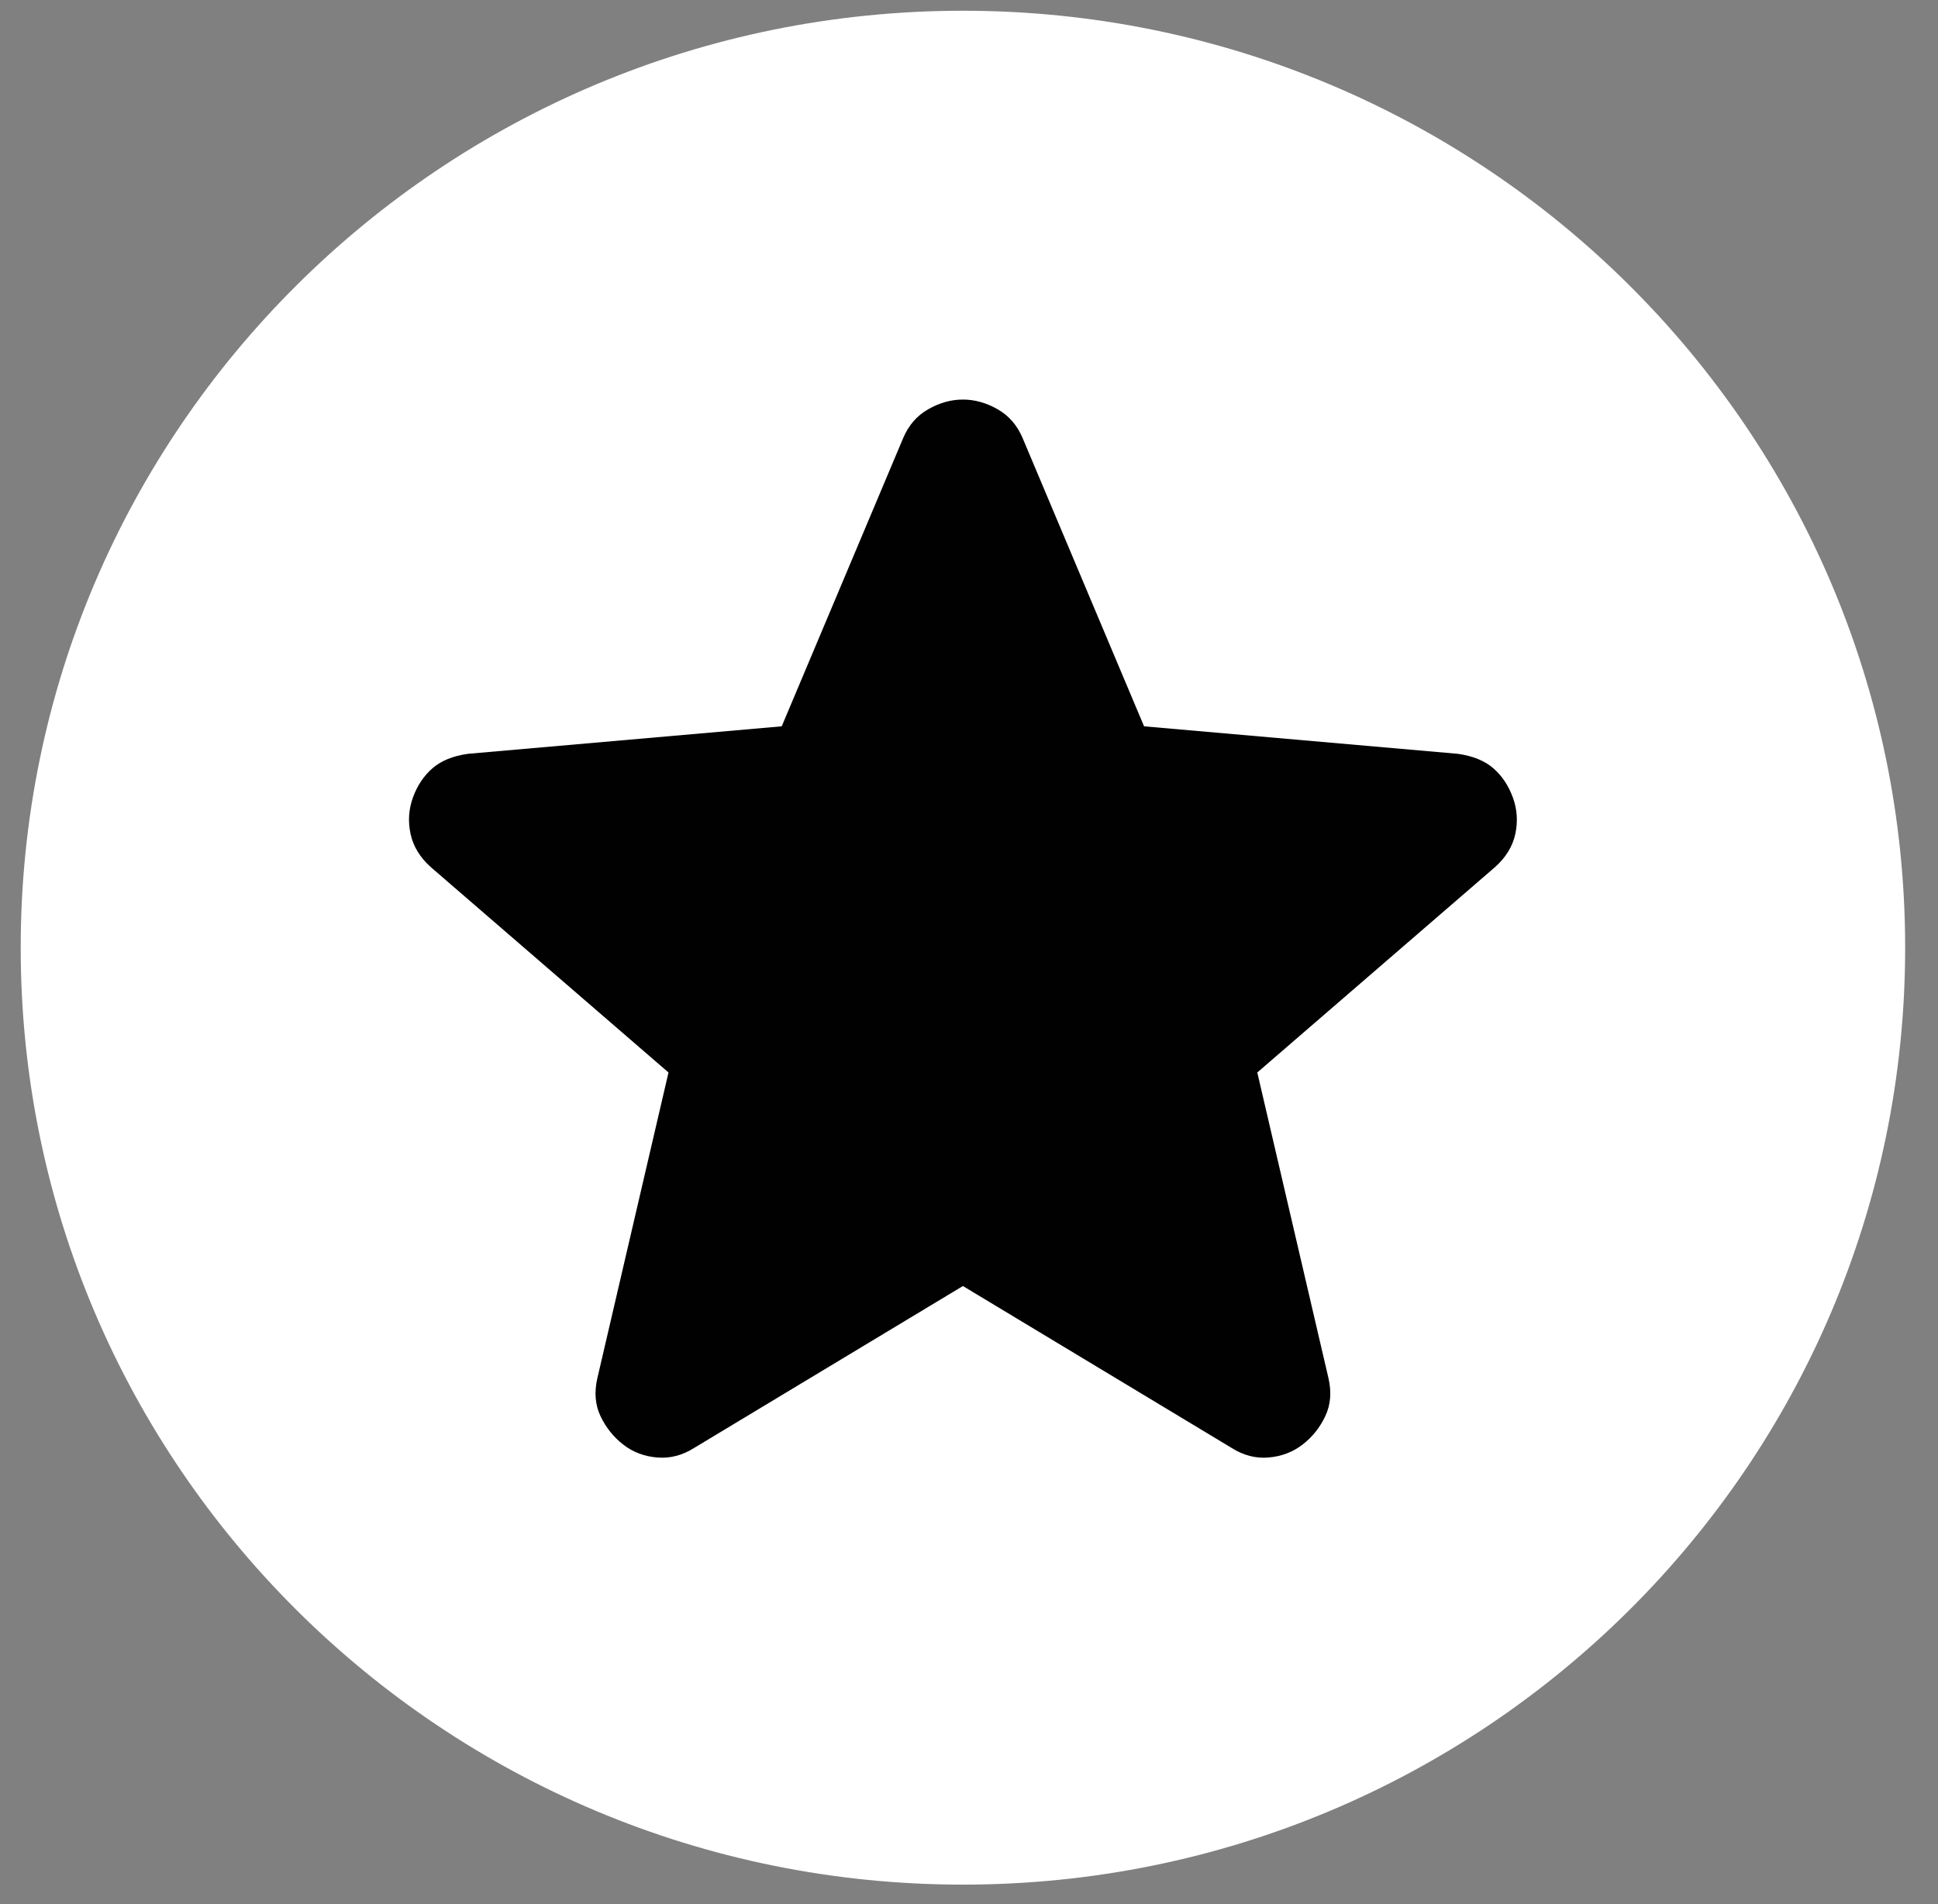
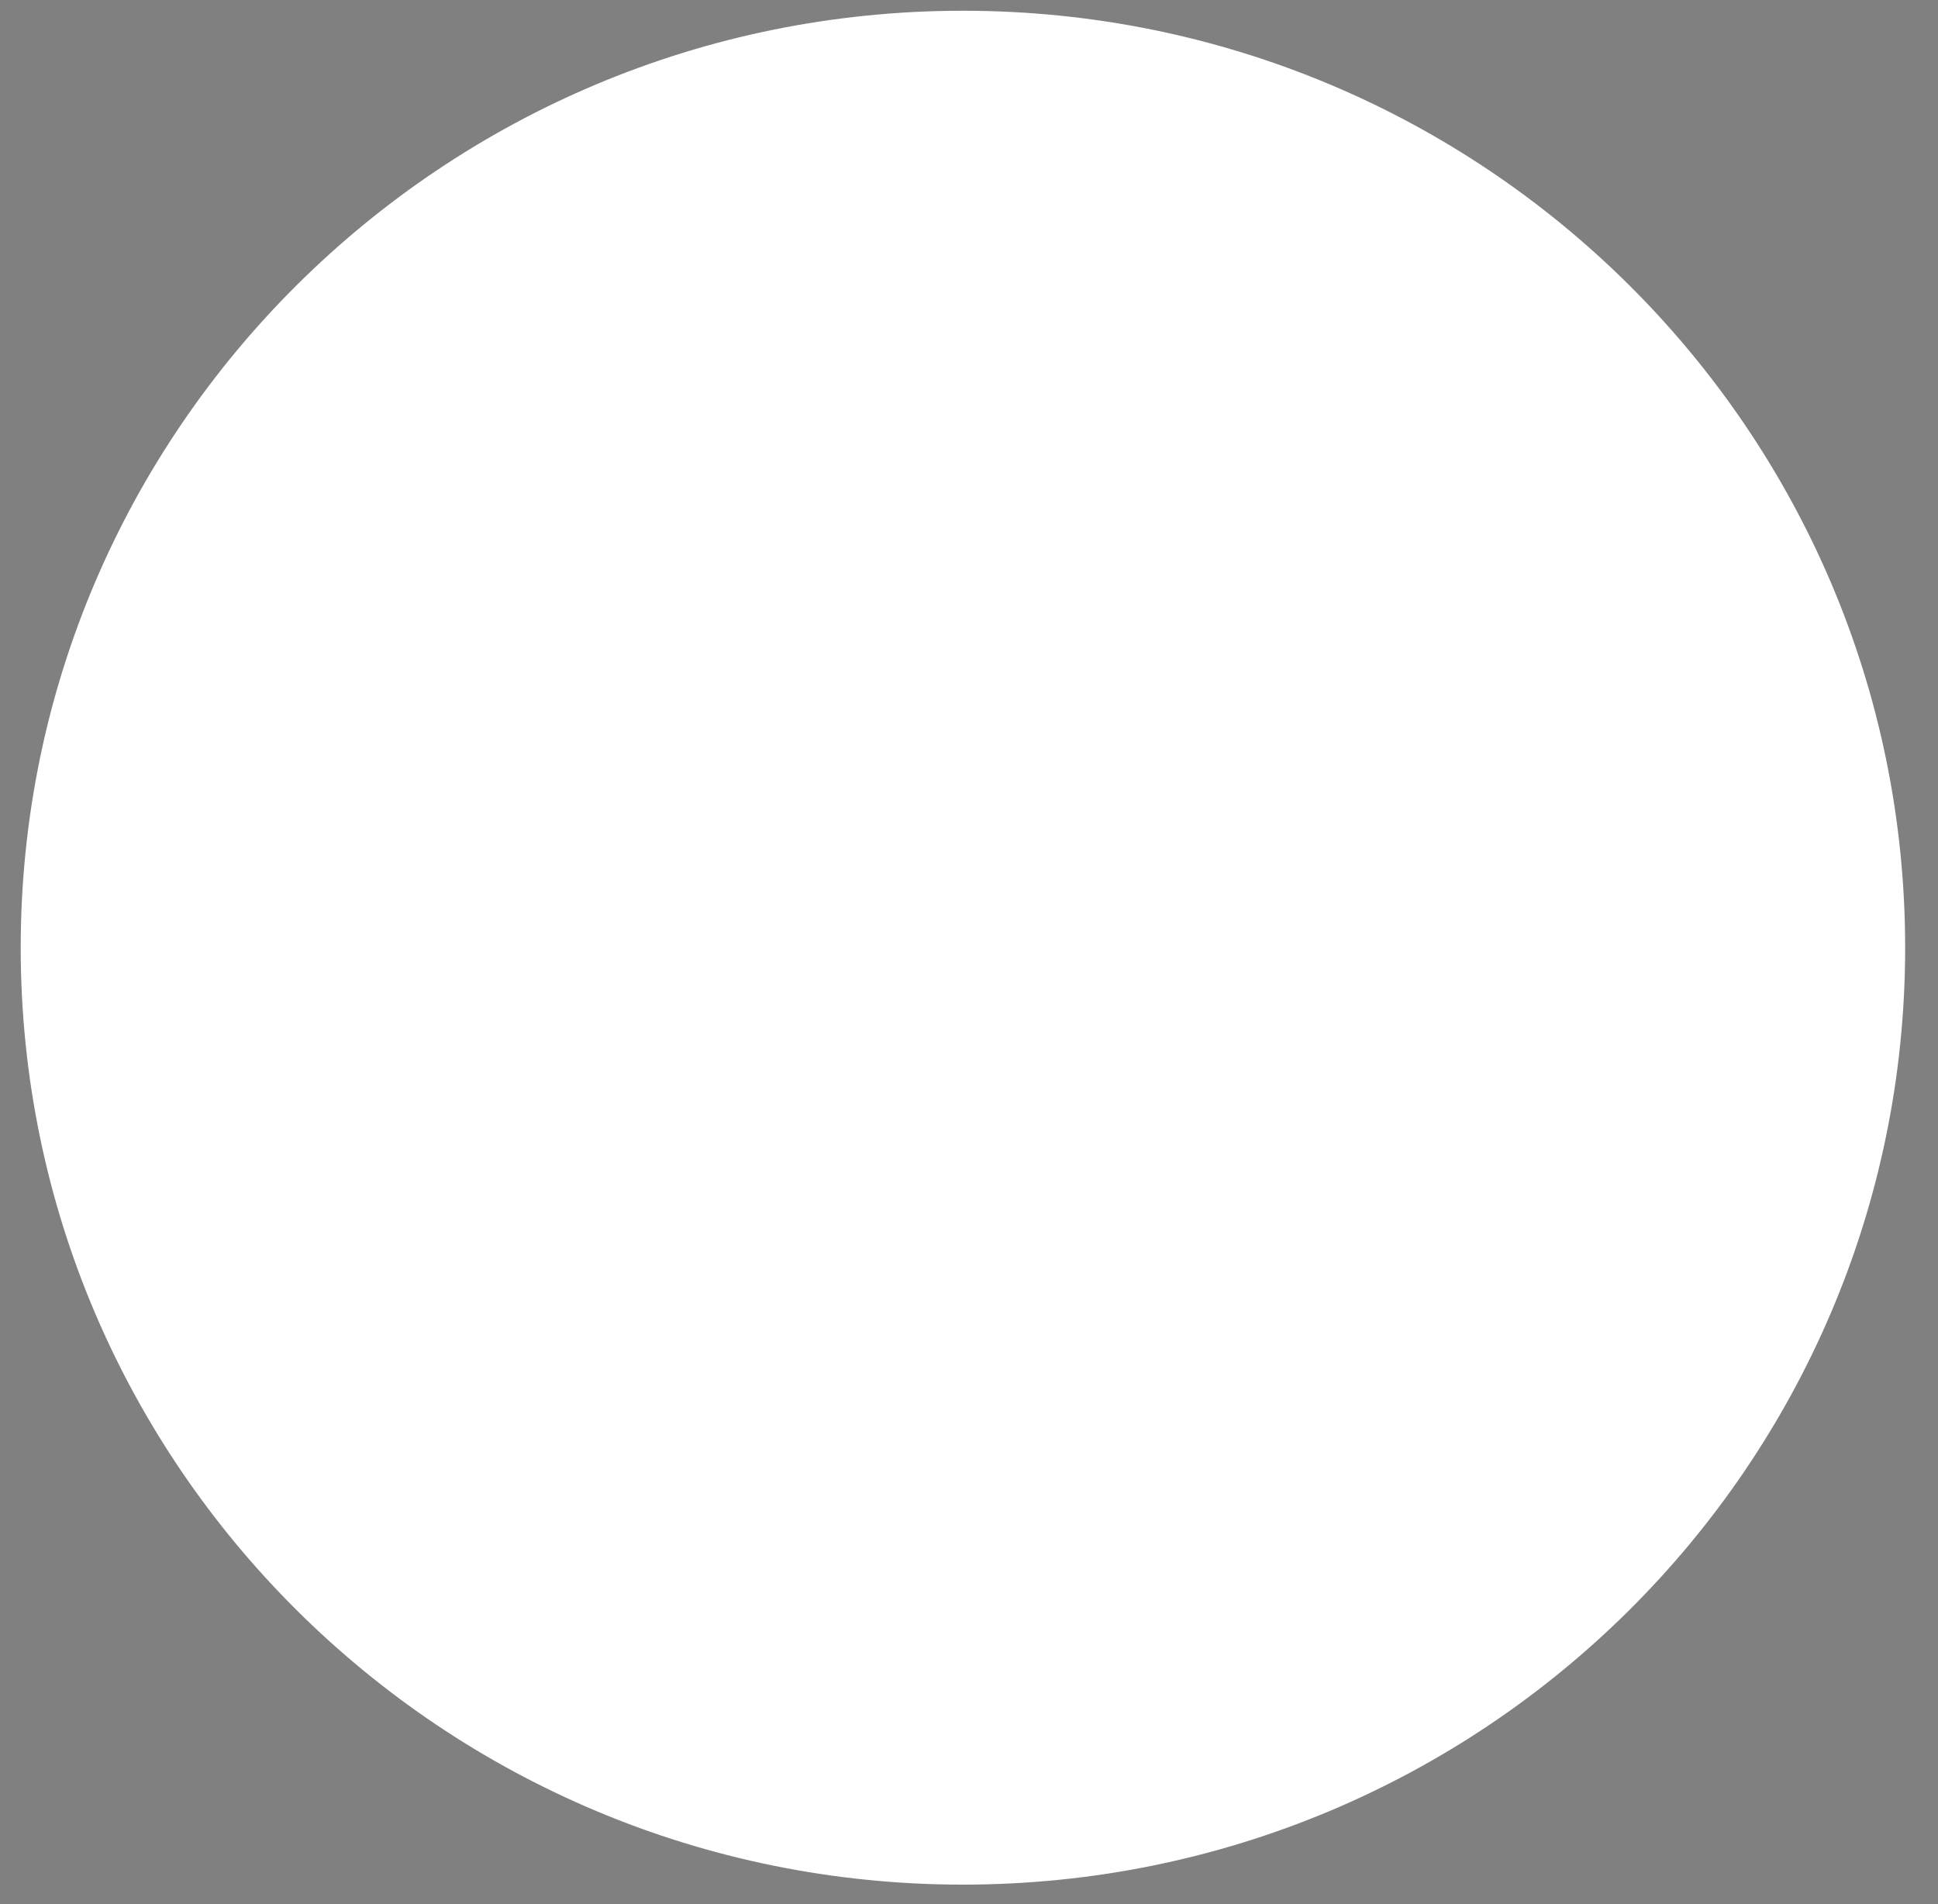
<svg xmlns="http://www.w3.org/2000/svg" width="57" height="56" viewBox="0 0 57 56" fill="none">
  <rect x="0" y="0" width="57" height="56" fill="#808080" stroke="none" />
-   <path d="M28.322 55.427C43.627 55.427 56.034 43.09 56.034 27.872C56.034 12.653 43.627 0.316 28.322 0.316C13.017 0.316 0.609 12.653 0.609 27.872C0.609 43.09 13.017 55.427 28.322 55.427Z" fill="white" />
-   <path d="M28.321 37.822L20.423 42.58C20.074 42.802 19.71 42.897 19.329 42.865C18.948 42.834 18.615 42.707 18.33 42.485C18.044 42.263 17.822 41.985 17.664 41.653C17.505 41.321 17.474 40.948 17.569 40.534L19.662 31.542L12.668 25.5C12.351 25.215 12.153 24.89 12.075 24.524C11.996 24.159 12.02 23.802 12.145 23.455C12.271 23.107 12.461 22.822 12.716 22.598C12.971 22.375 13.32 22.232 13.763 22.17L22.992 21.361L26.56 12.893C26.719 12.512 26.965 12.227 27.299 12.037C27.632 11.846 27.973 11.751 28.321 11.751C28.668 11.751 29.009 11.846 29.343 12.037C29.676 12.227 29.922 12.512 30.081 12.893L33.649 21.361L42.879 22.17C43.323 22.233 43.672 22.376 43.925 22.598C44.179 22.82 44.369 23.106 44.496 23.455C44.623 23.803 44.647 24.161 44.568 24.526C44.49 24.891 44.291 25.216 43.973 25.5L36.979 31.542L39.073 40.534C39.168 40.946 39.136 41.319 38.977 41.653C38.819 41.987 38.597 42.264 38.311 42.485C38.026 42.705 37.693 42.832 37.312 42.865C36.932 42.898 36.567 42.803 36.218 42.58L28.321 37.822Z" fill="#010101" />
+   <path d="M28.322 55.427C43.627 55.427 56.034 43.09 56.034 27.872C56.034 12.653 43.627 0.316 28.322 0.316C13.017 0.316 0.609 12.653 0.609 27.872C0.609 43.09 13.017 55.427 28.322 55.427" fill="white" />
</svg>